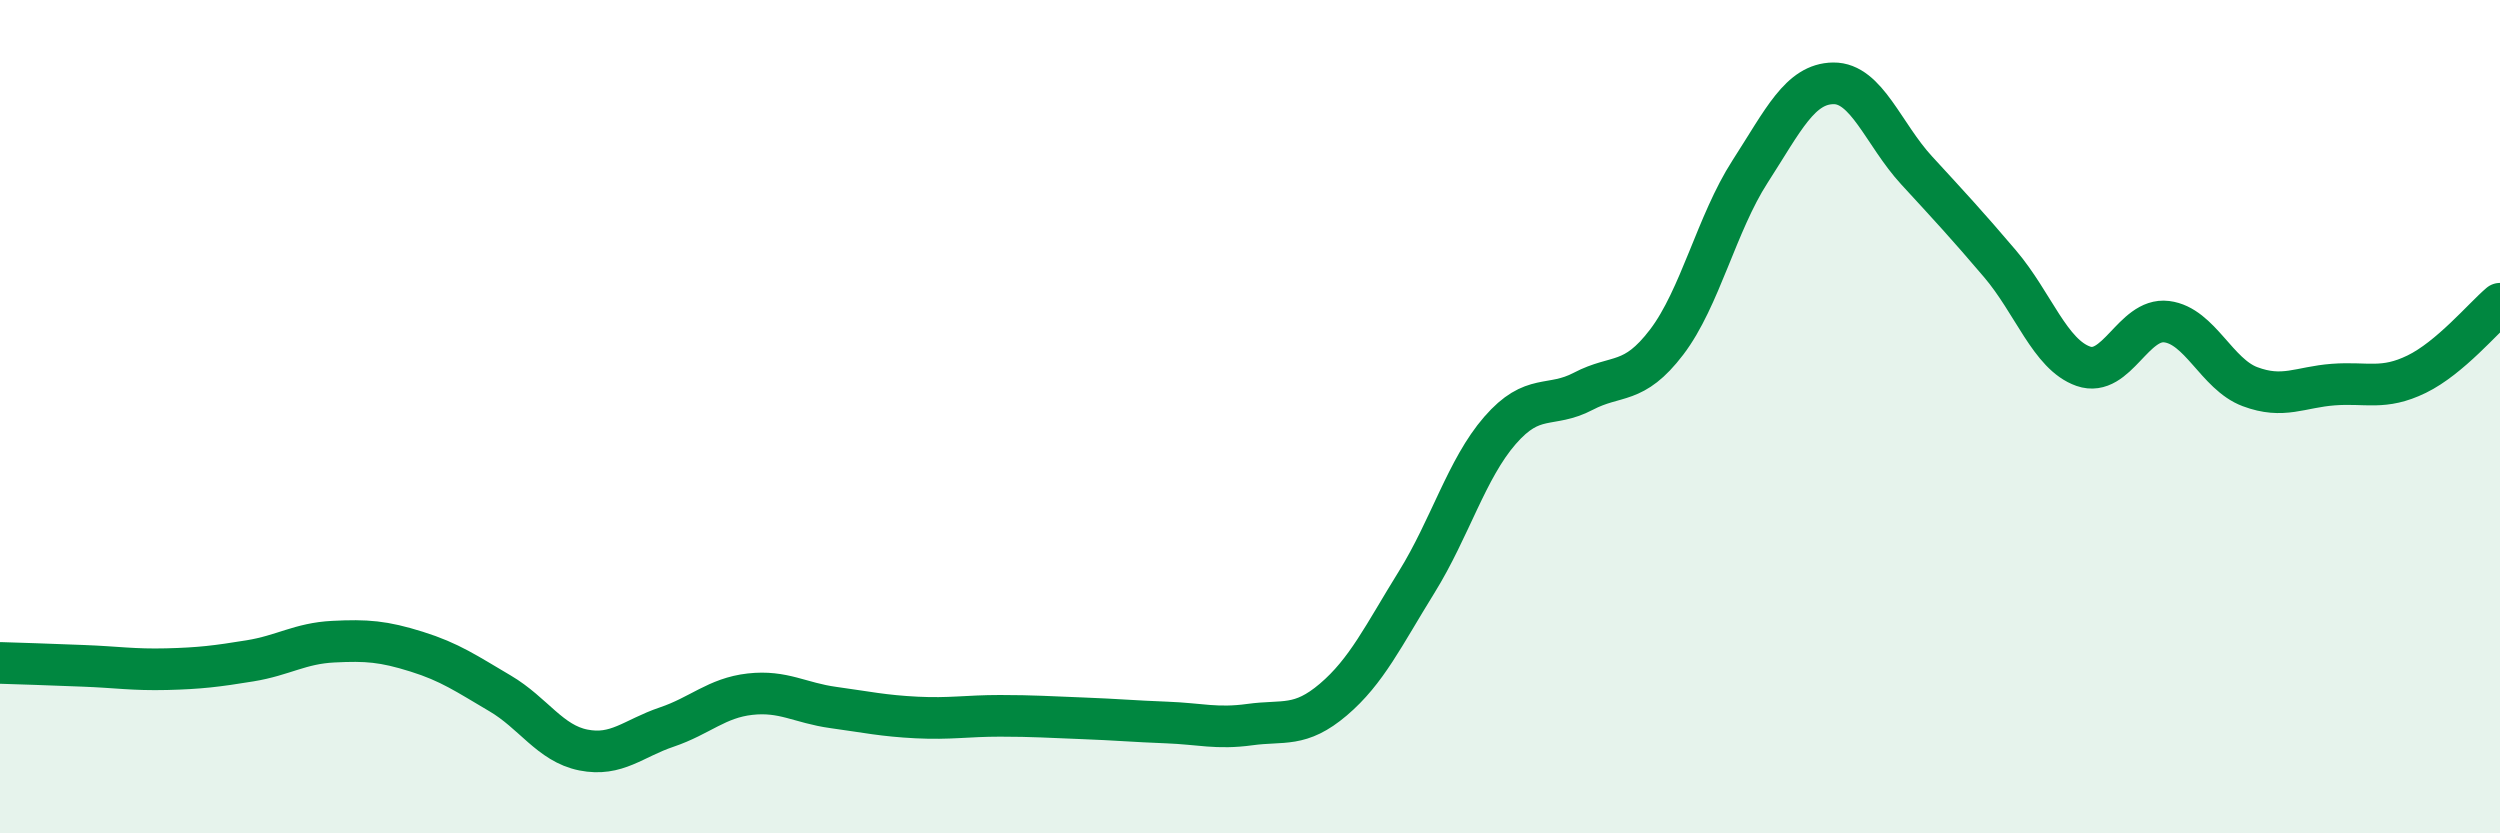
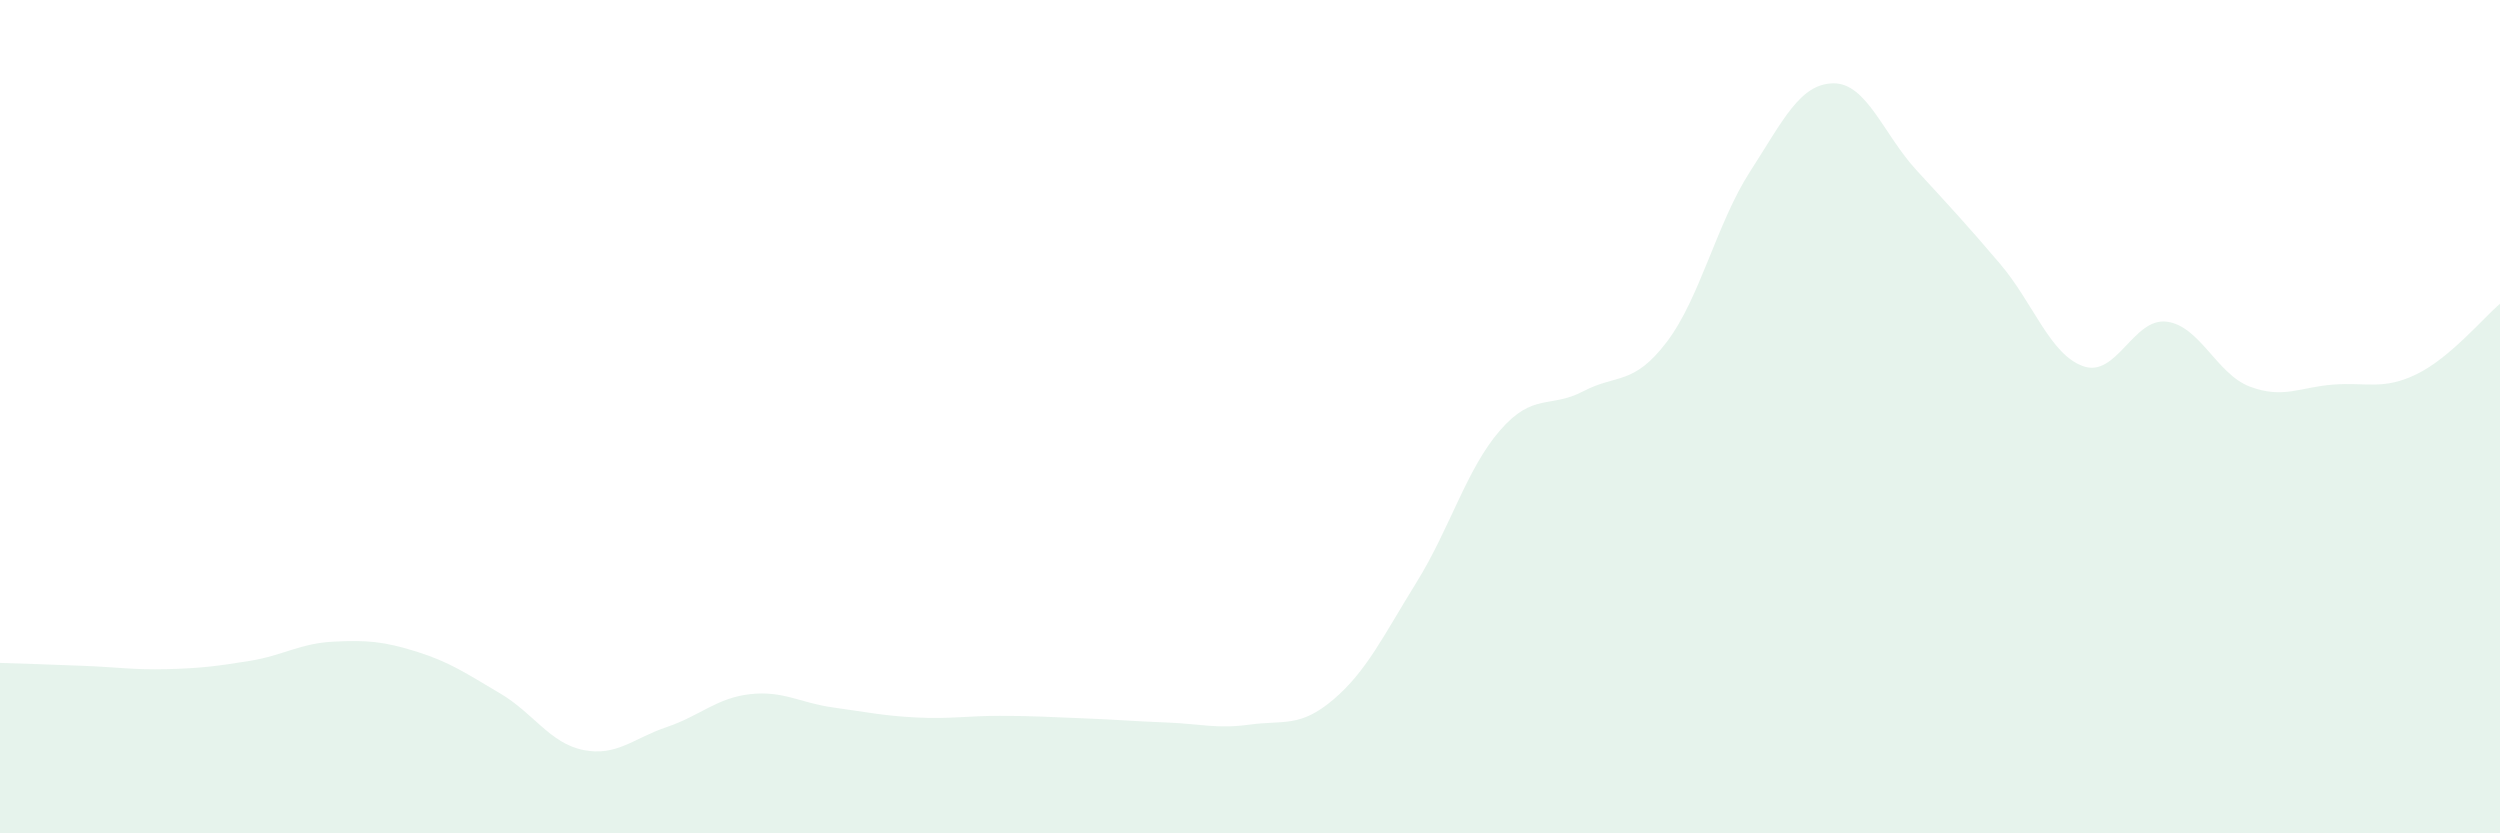
<svg xmlns="http://www.w3.org/2000/svg" width="60" height="20" viewBox="0 0 60 20">
  <path d="M 0,15.91 C 0.4,15.92 1.2,15.95 2,15.98 C 2.8,16.01 3.2,16.08 4,16.06 C 4.8,16.04 5.2,15.99 6,15.86 C 6.8,15.73 7.2,15.44 8,15.4 C 8.8,15.36 9.2,15.39 10,15.64 C 10.8,15.89 11.2,16.17 12,16.64 C 12.8,17.11 13.2,17.84 14,18 C 14.8,18.16 15.2,17.72 16,17.45 C 16.8,17.18 17.2,16.75 18,16.66 C 18.8,16.57 19.2,16.87 20,16.98 C 20.8,17.09 21.2,17.18 22,17.22 C 22.8,17.26 23.2,17.18 24,17.18 C 24.8,17.18 25.2,17.21 26,17.24 C 26.8,17.27 27.2,17.31 28,17.34 C 28.8,17.37 29.2,17.5 30,17.39 C 30.8,17.28 31.2,17.47 32,16.79 C 32.8,16.11 33.2,15.26 34,13.97 C 34.8,12.68 35.2,11.25 36,10.33 C 36.8,9.41 37.2,9.81 38,9.39 C 38.8,8.97 39.2,9.26 40,8.21 C 40.8,7.16 41.2,5.36 42,4.12 C 42.8,2.88 43.2,2.01 44,2 C 44.8,1.99 45.2,3.22 46,4.09 C 46.8,4.96 47.2,5.39 48,6.33 C 48.8,7.27 49.2,8.51 50,8.79 C 50.8,9.07 51.2,7.62 52,7.72 C 52.8,7.82 53.2,8.98 54,9.28 C 54.8,9.58 55.2,9.29 56,9.23 C 56.8,9.17 57.2,9.37 58,8.98 C 58.8,8.59 59.6,7.63 60,7.29L60 20L0 20Z" fill="#008740" opacity="0.1" stroke-linecap="round" stroke-linejoin="round" />
-   <path d="M 0,15.91 C 0.4,15.92 1.2,15.95 2,15.98 C 2.8,16.01 3.2,16.08 4,16.06 C 4.8,16.04 5.2,15.99 6,15.86 C 6.8,15.73 7.2,15.44 8,15.4 C 8.8,15.36 9.2,15.39 10,15.64 C 10.8,15.89 11.2,16.17 12,16.64 C 12.8,17.11 13.2,17.84 14,18 C 14.8,18.16 15.2,17.72 16,17.45 C 16.8,17.18 17.2,16.75 18,16.66 C 18.8,16.57 19.2,16.87 20,16.98 C 20.8,17.09 21.2,17.18 22,17.22 C 22.8,17.26 23.2,17.18 24,17.18 C 24.8,17.18 25.2,17.21 26,17.24 C 26.8,17.27 27.2,17.31 28,17.34 C 28.8,17.37 29.2,17.5 30,17.39 C 30.8,17.28 31.2,17.47 32,16.79 C 32.8,16.11 33.2,15.26 34,13.97 C 34.8,12.68 35.2,11.25 36,10.33 C 36.8,9.41 37.2,9.81 38,9.39 C 38.8,8.97 39.2,9.26 40,8.21 C 40.8,7.16 41.2,5.36 42,4.12 C 42.8,2.88 43.2,2.01 44,2 C 44.8,1.99 45.2,3.22 46,4.09 C 46.8,4.96 47.2,5.39 48,6.33 C 48.8,7.27 49.2,8.51 50,8.79 C 50.8,9.07 51.2,7.62 52,7.72 C 52.8,7.82 53.2,8.98 54,9.28 C 54.8,9.58 55.2,9.29 56,9.23 C 56.8,9.17 57.2,9.37 58,8.98 C 58.8,8.59 59.6,7.63 60,7.29" stroke="#008740" stroke-width="1" fill="none" stroke-linecap="round" stroke-linejoin="round" />
</svg>